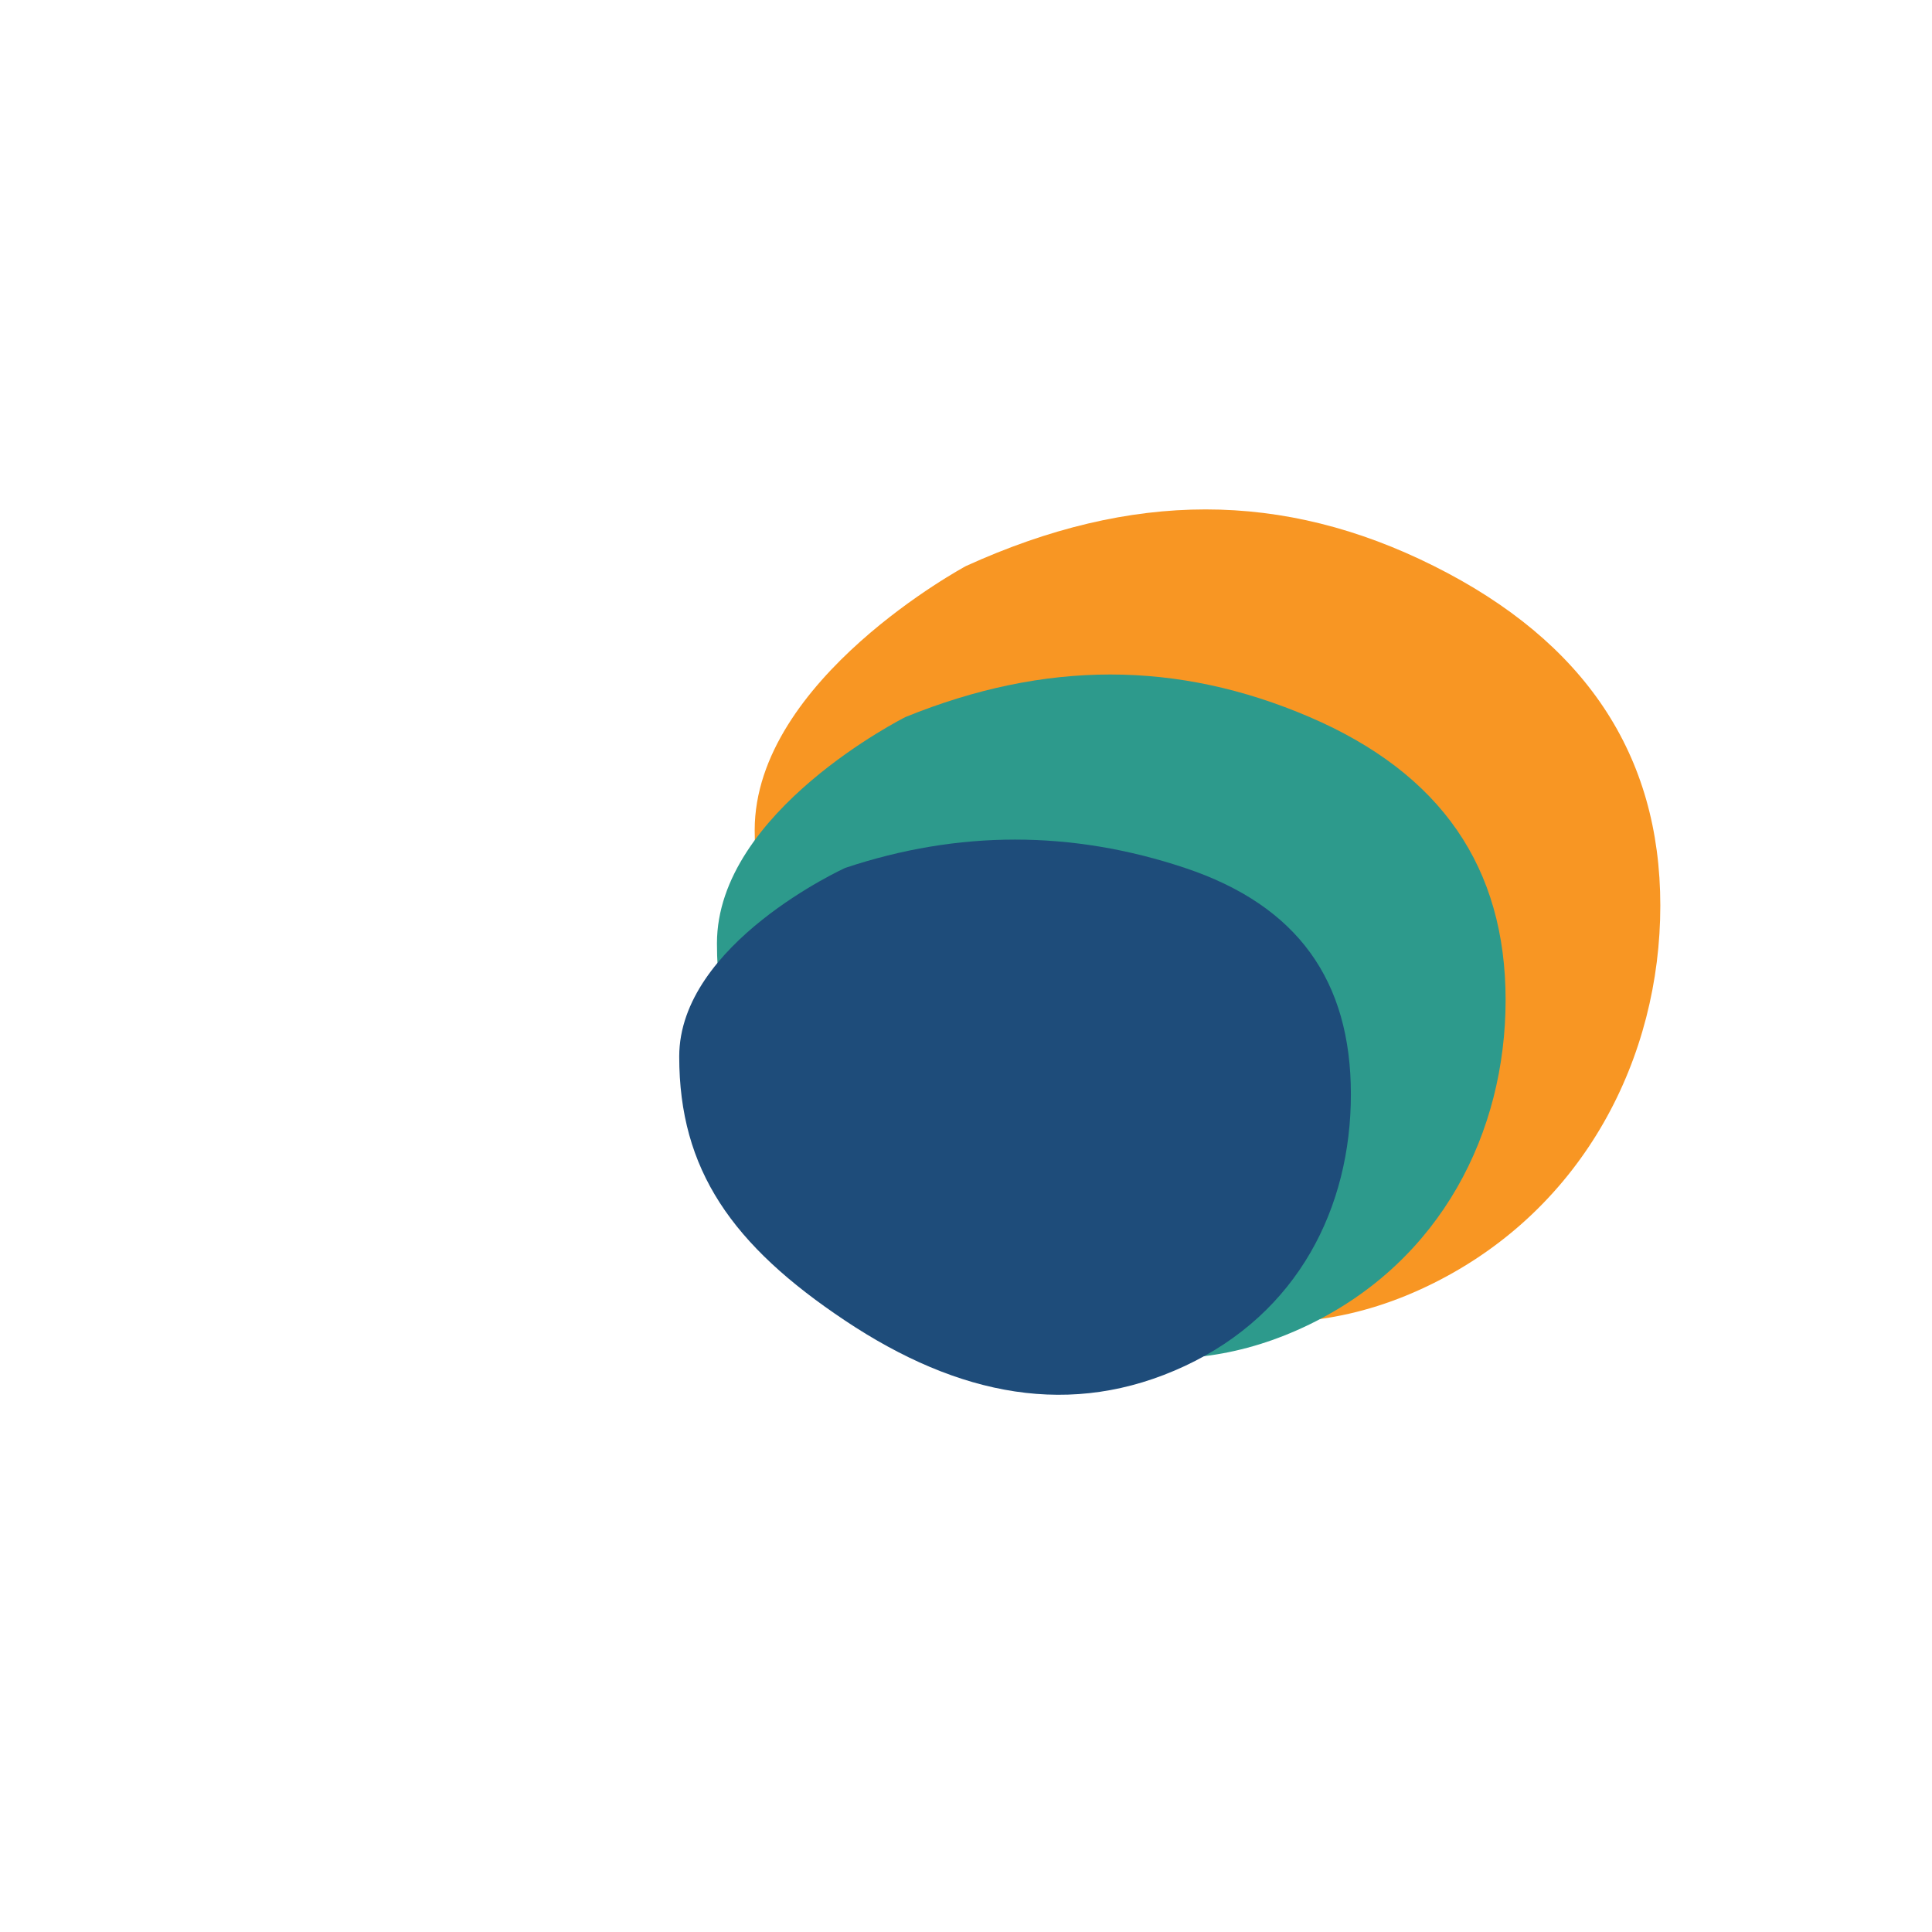
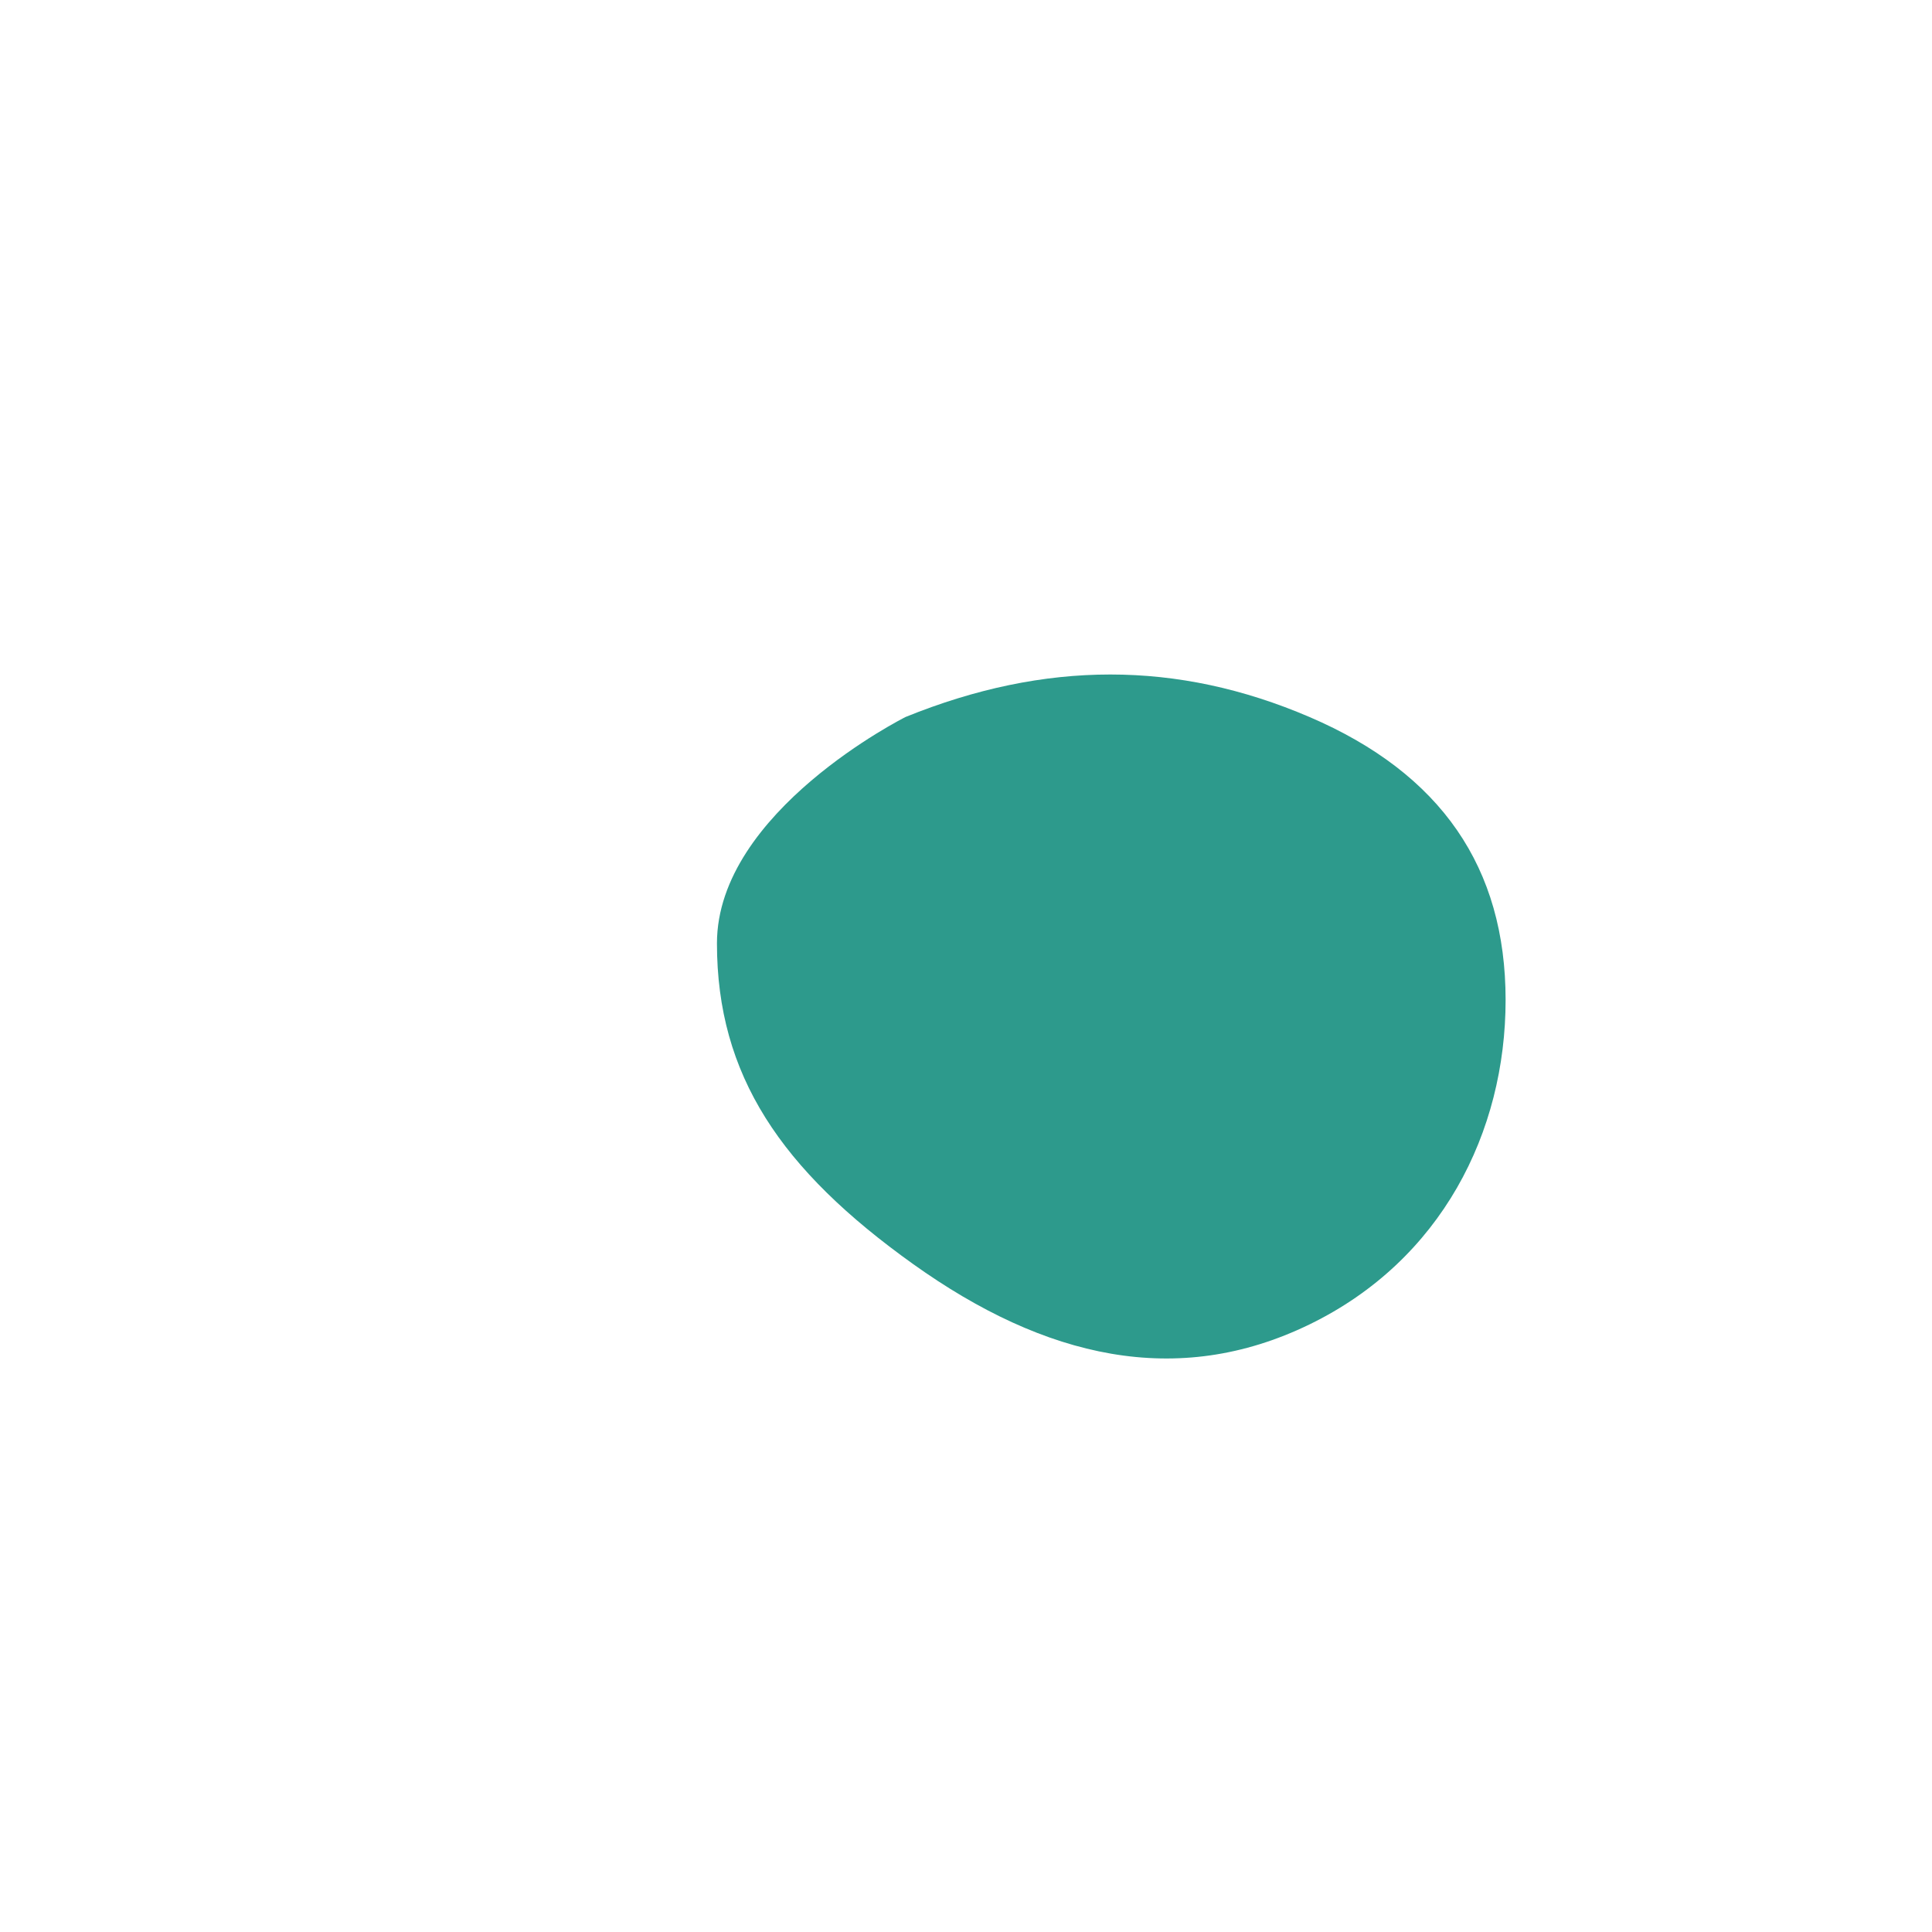
<svg xmlns="http://www.w3.org/2000/svg" width="512" height="512" viewBox="0 0 512 512" fill="none">
-   <path d="M256 150C256 150 200 180 200 220C200 260 220 290 260 320C300 350 340 360 380 340C420 320 440 280 440 240C440 200 420 170 380 150C340 130 300 130 256 150Z" fill="#F89623" />
  <path d="M240 190C240 190 190 215 190 250C190 285 207 310 242 335C277 360 312 368 347 351C382 334 399 300 399 265C399 230 382 205 347 190C312 175 277 175 240 190Z" fill="#2D9A8C" />
-   <path d="M224 230C224 230 180 250 180 280C180 310 194 330 224 350C254 370 284 376 314 362C344 348 358 320 358 290C358 260 344 240 314 230C284 220 254 220 224 230Z" fill="#1E4C7A" />
</svg>